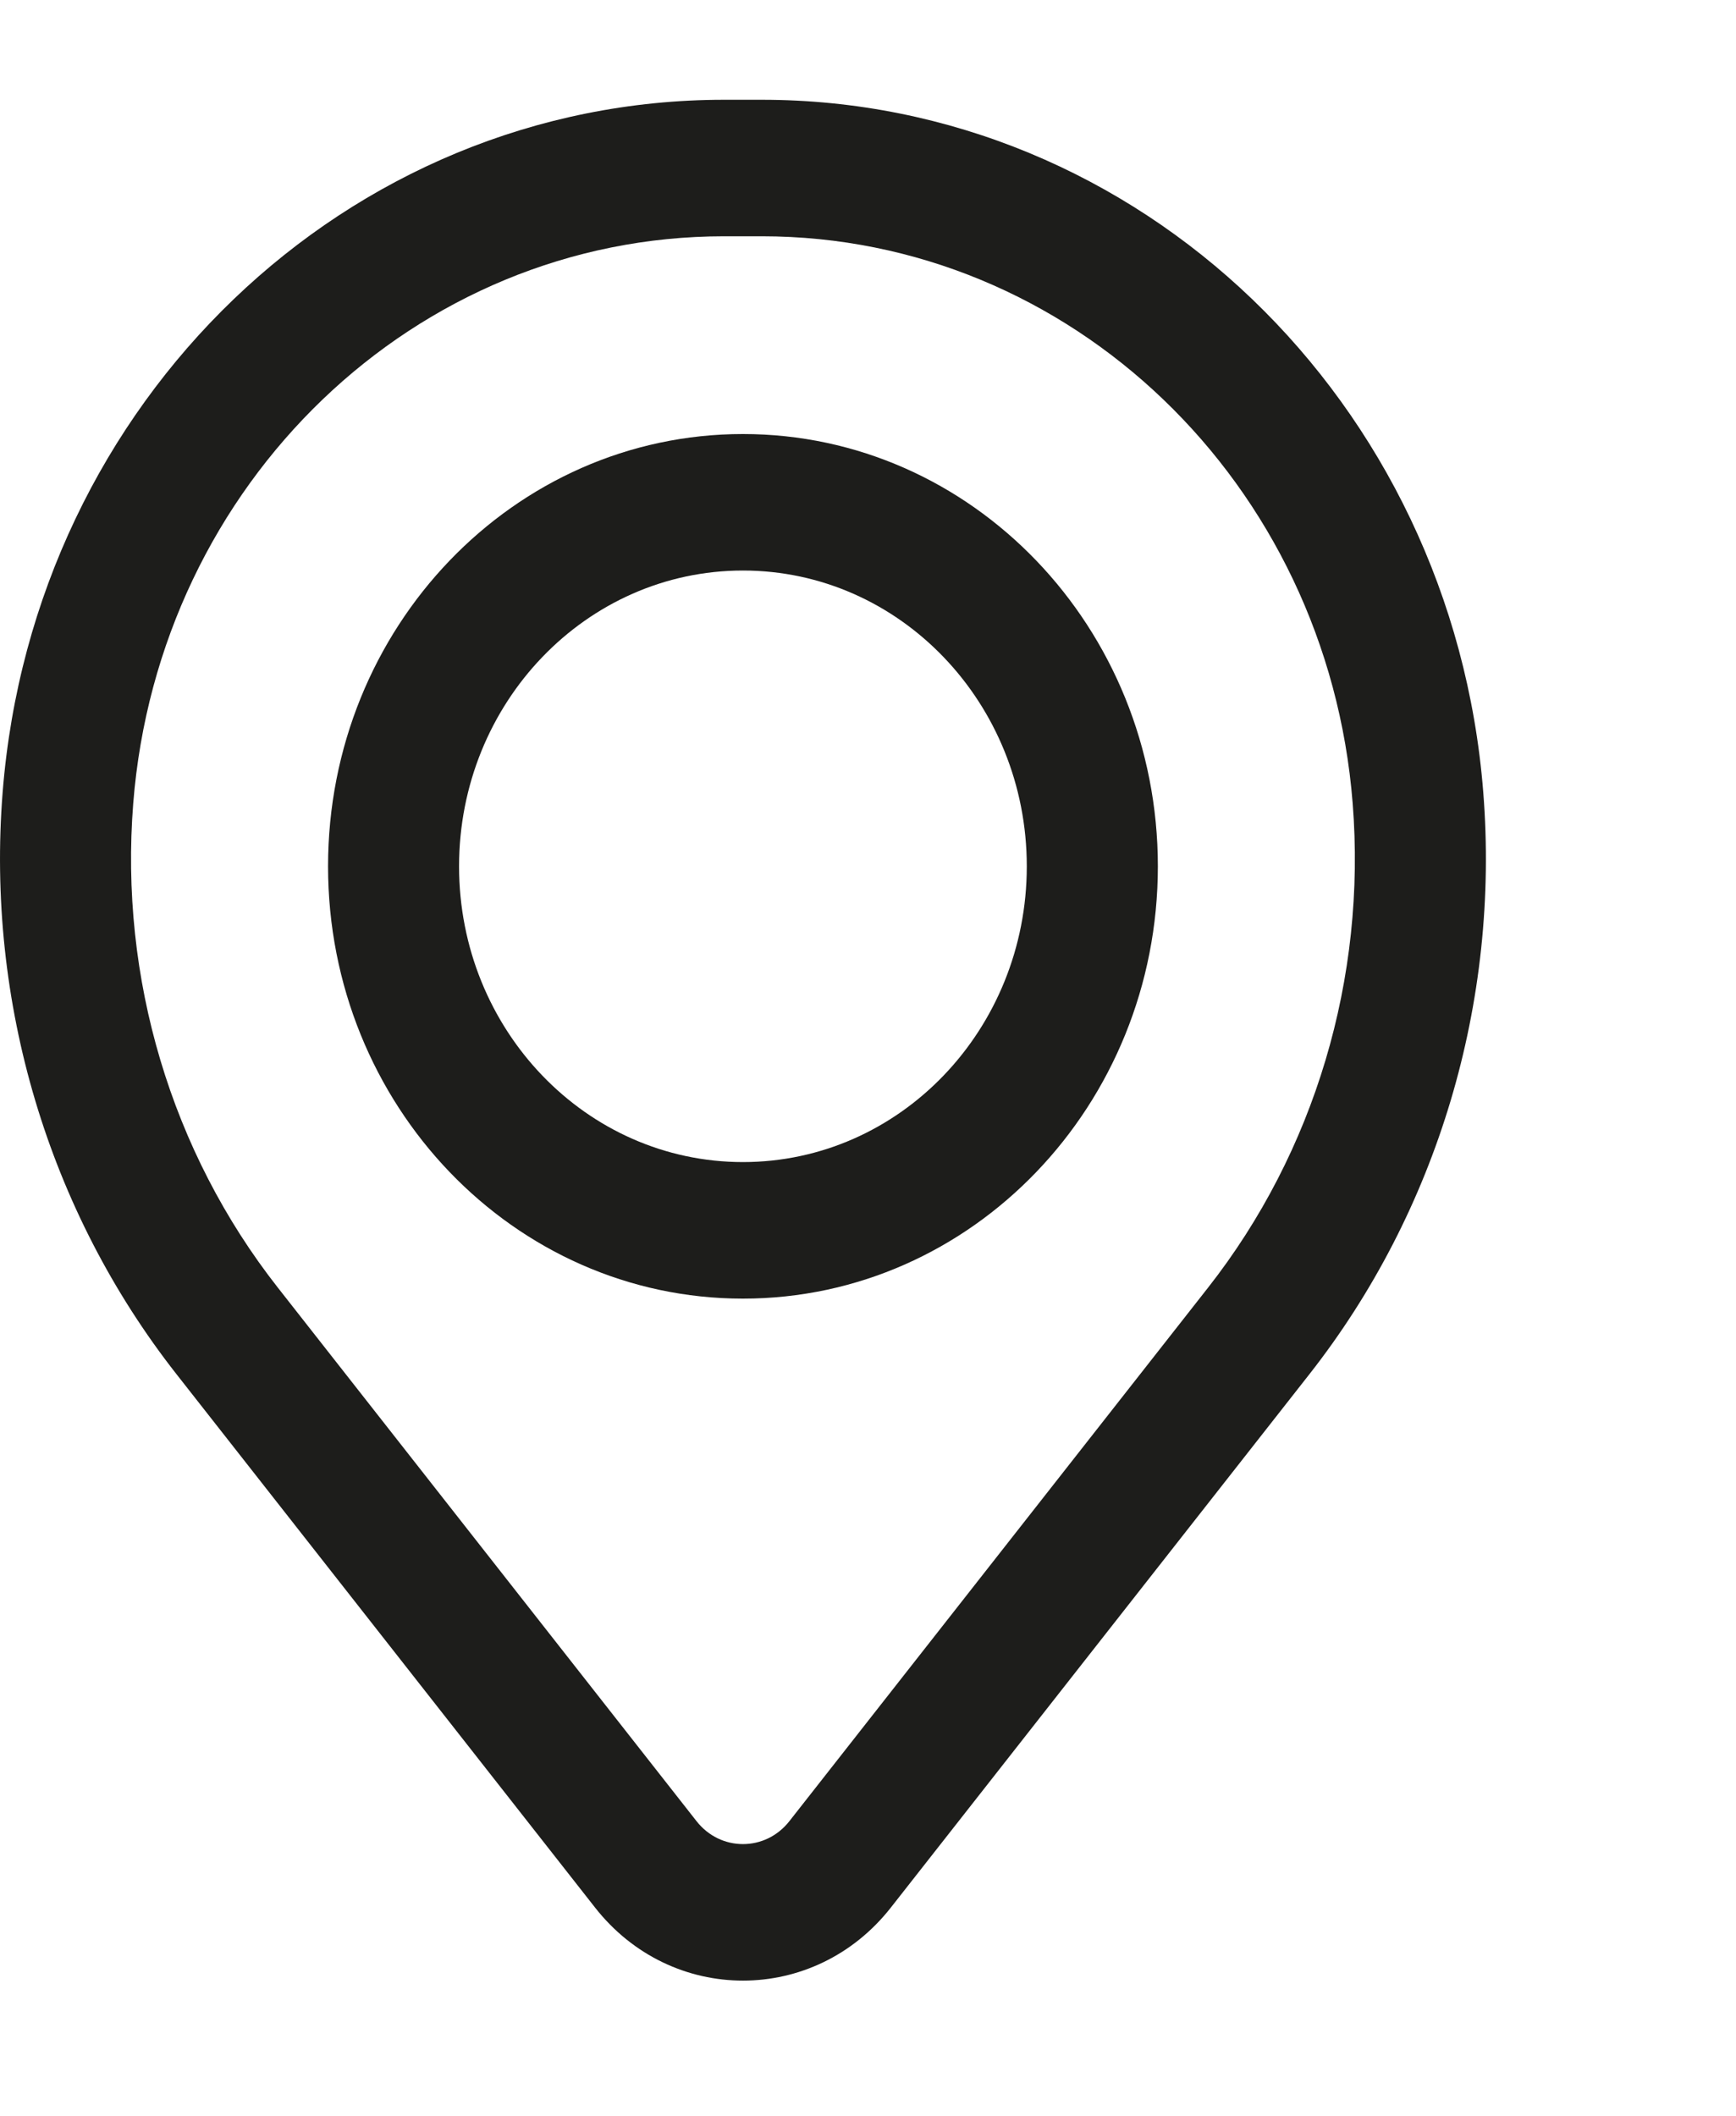
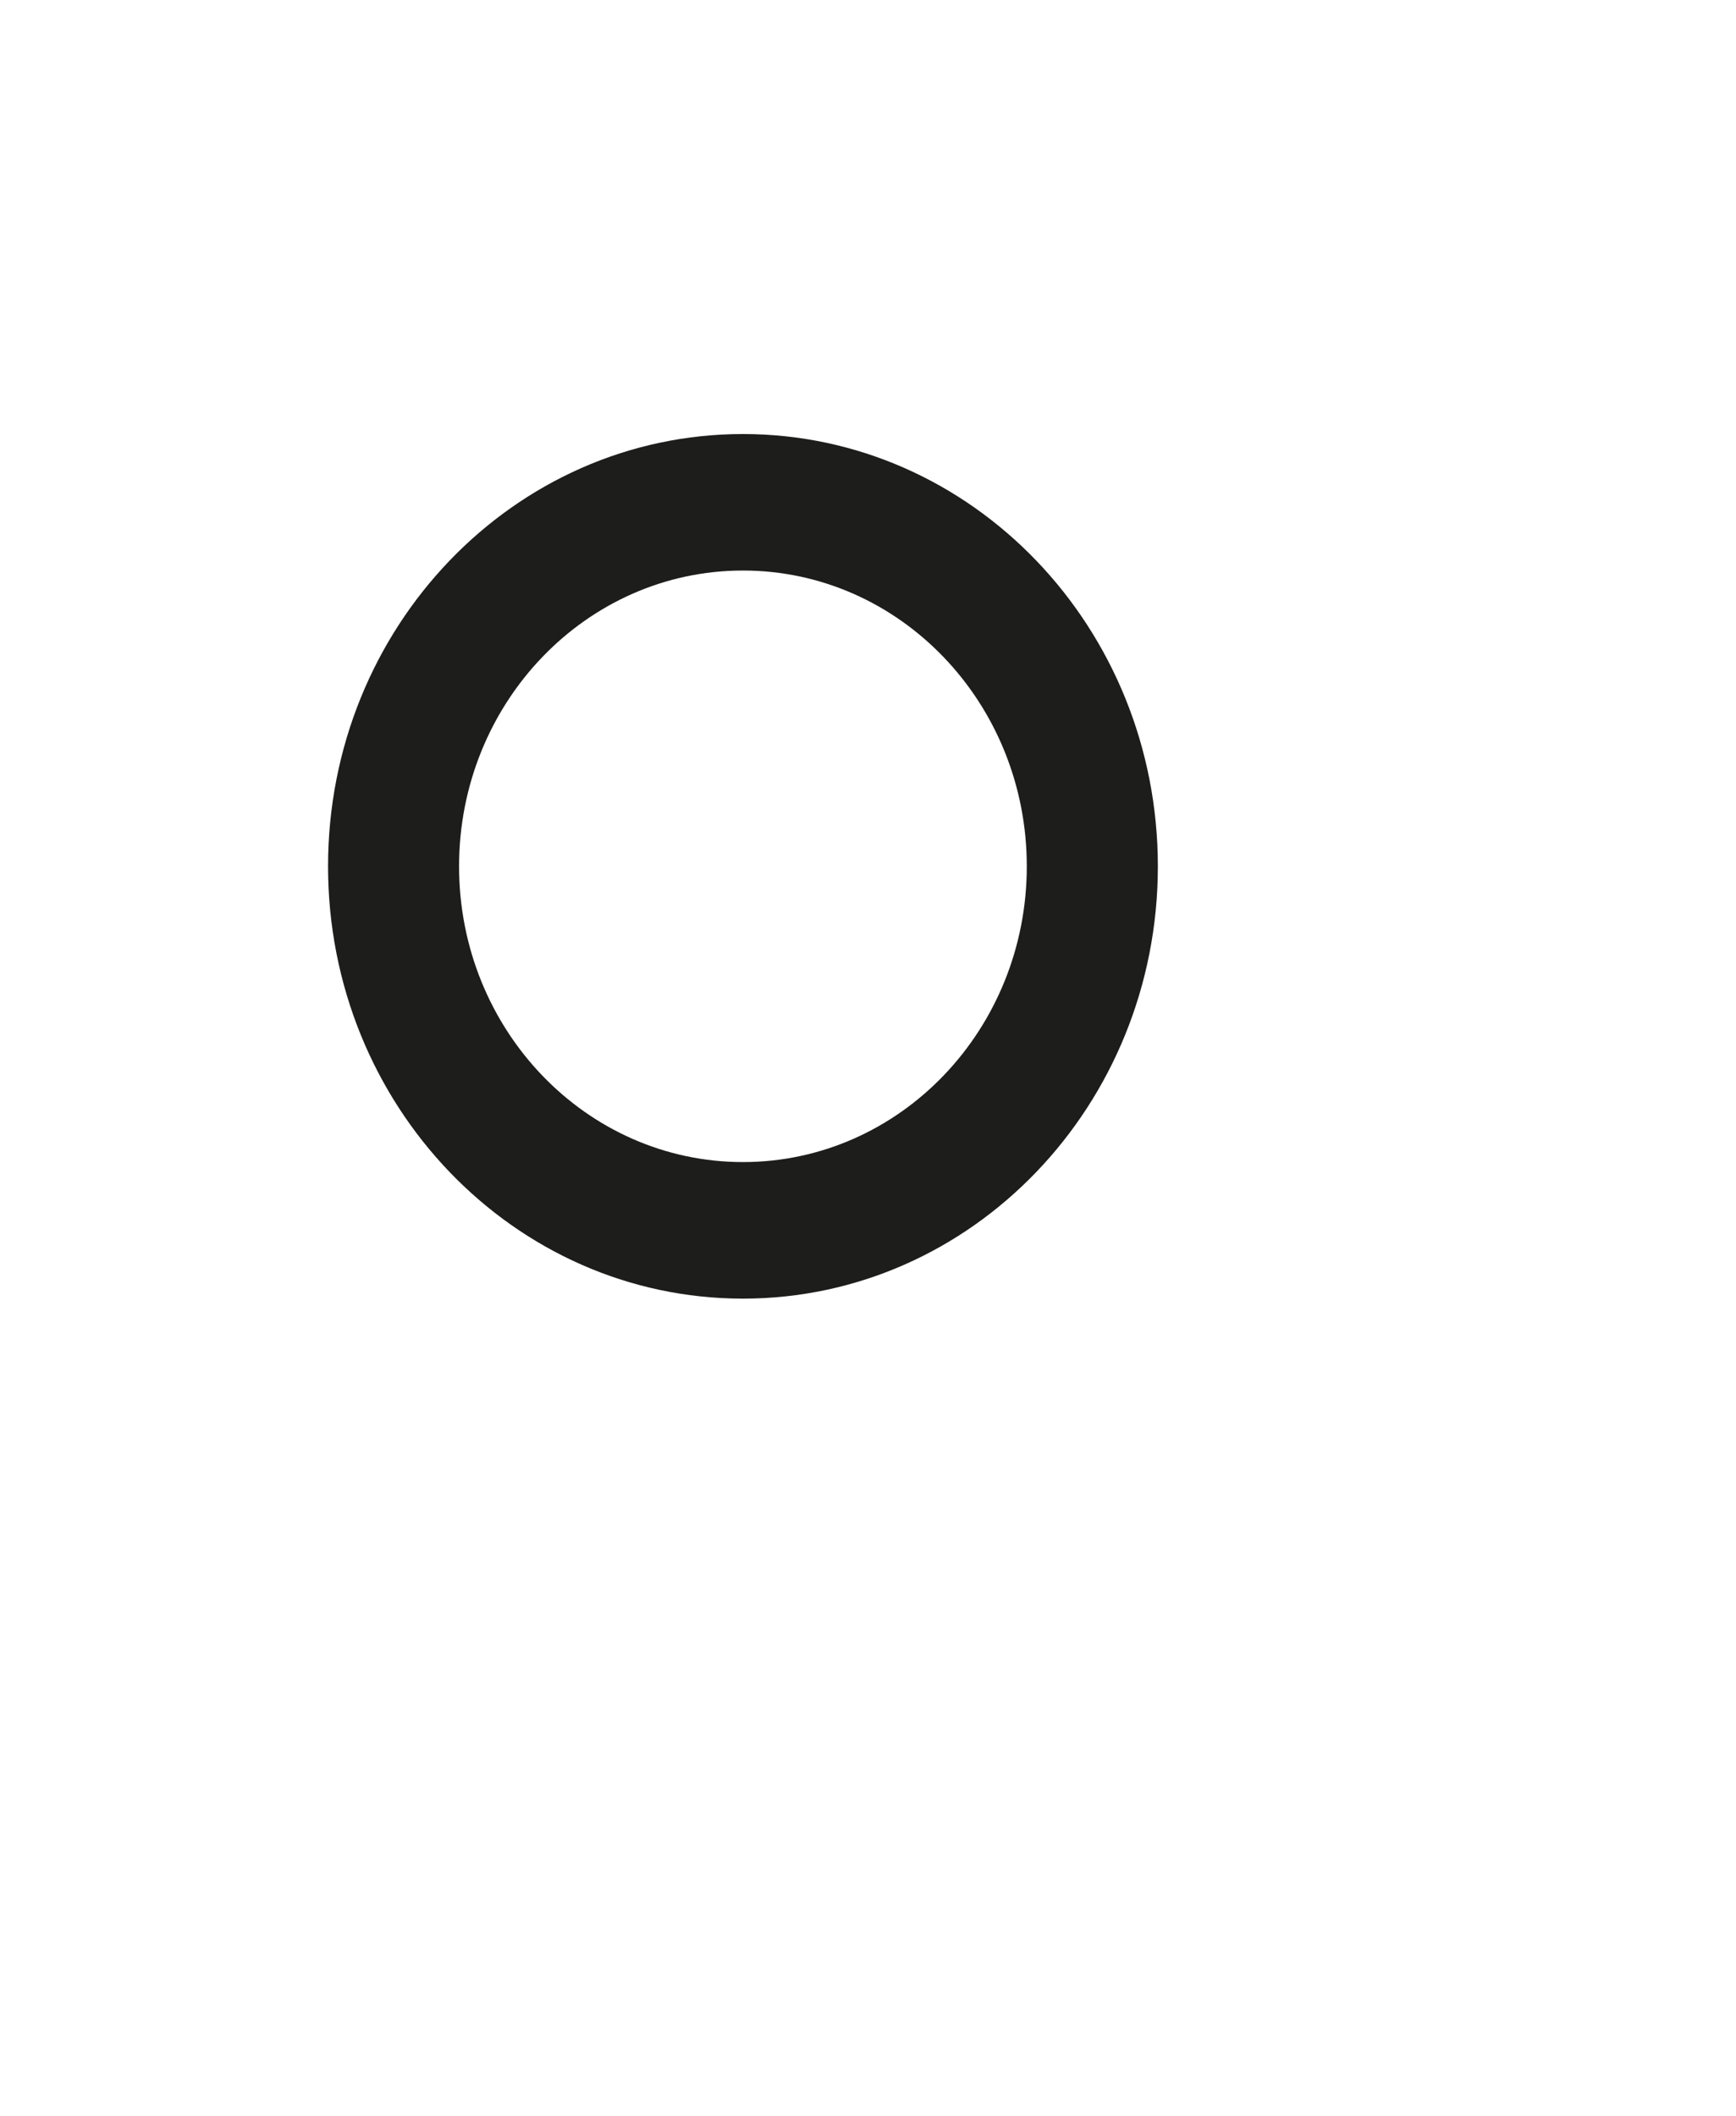
<svg xmlns="http://www.w3.org/2000/svg" width="32" height="39" viewBox="0 0 32 39" fill="none">
-   <path fill-rule="evenodd" clip-rule="evenodd" d="M6.047 15.968C6.047 11.567 9.471 8 13.695 8C17.918 8 21.343 11.567 21.343 15.968C21.343 20.368 17.918 23.936 13.695 23.936C9.471 23.936 6.047 20.368 6.047 15.968ZM13.695 10.516C10.805 10.516 8.462 12.957 8.462 15.968C8.462 18.979 10.805 21.419 13.695 21.419C16.585 21.419 18.927 18.979 18.927 15.968C18.927 12.957 16.585 10.516 13.695 10.516Z" fill="#1D1D1B" />
-   <path fill-rule="evenodd" clip-rule="evenodd" d="M0.049 14.599C0.619 7.388 6.403 1.839 13.347 1.839H14.043C20.987 1.839 26.771 7.388 27.341 14.599C27.648 18.472 26.499 22.318 24.138 25.327L16.421 35.16C15.012 36.955 12.378 36.955 10.969 35.16L3.252 25.327C0.891 22.318 -0.258 18.472 0.049 14.599ZM13.347 4.355C7.66 4.355 2.923 8.9 2.456 14.806C2.201 18.029 3.156 21.23 5.122 23.734L12.839 33.567C13.281 34.131 14.109 34.131 14.551 33.567L22.268 23.734C24.234 21.23 25.189 18.029 24.934 14.806C24.467 8.9 19.73 4.355 14.043 4.355H13.347Z" fill="#1D1D1B" />
+   <path fill-rule="evenodd" clip-rule="evenodd" d="M6.047 15.968C6.047 11.567 9.471 8 13.695 8C17.918 8 21.343 11.567 21.343 15.968C21.343 20.368 17.918 23.936 13.695 23.936C9.471 23.936 6.047 20.368 6.047 15.968ZM13.695 10.516C10.805 10.516 8.462 12.957 8.462 15.968C8.462 18.979 10.805 21.419 13.695 21.419C16.585 21.419 18.927 18.979 18.927 15.968C18.927 12.957 16.585 10.516 13.695 10.516" fill="#1D1D1B" />
</svg>